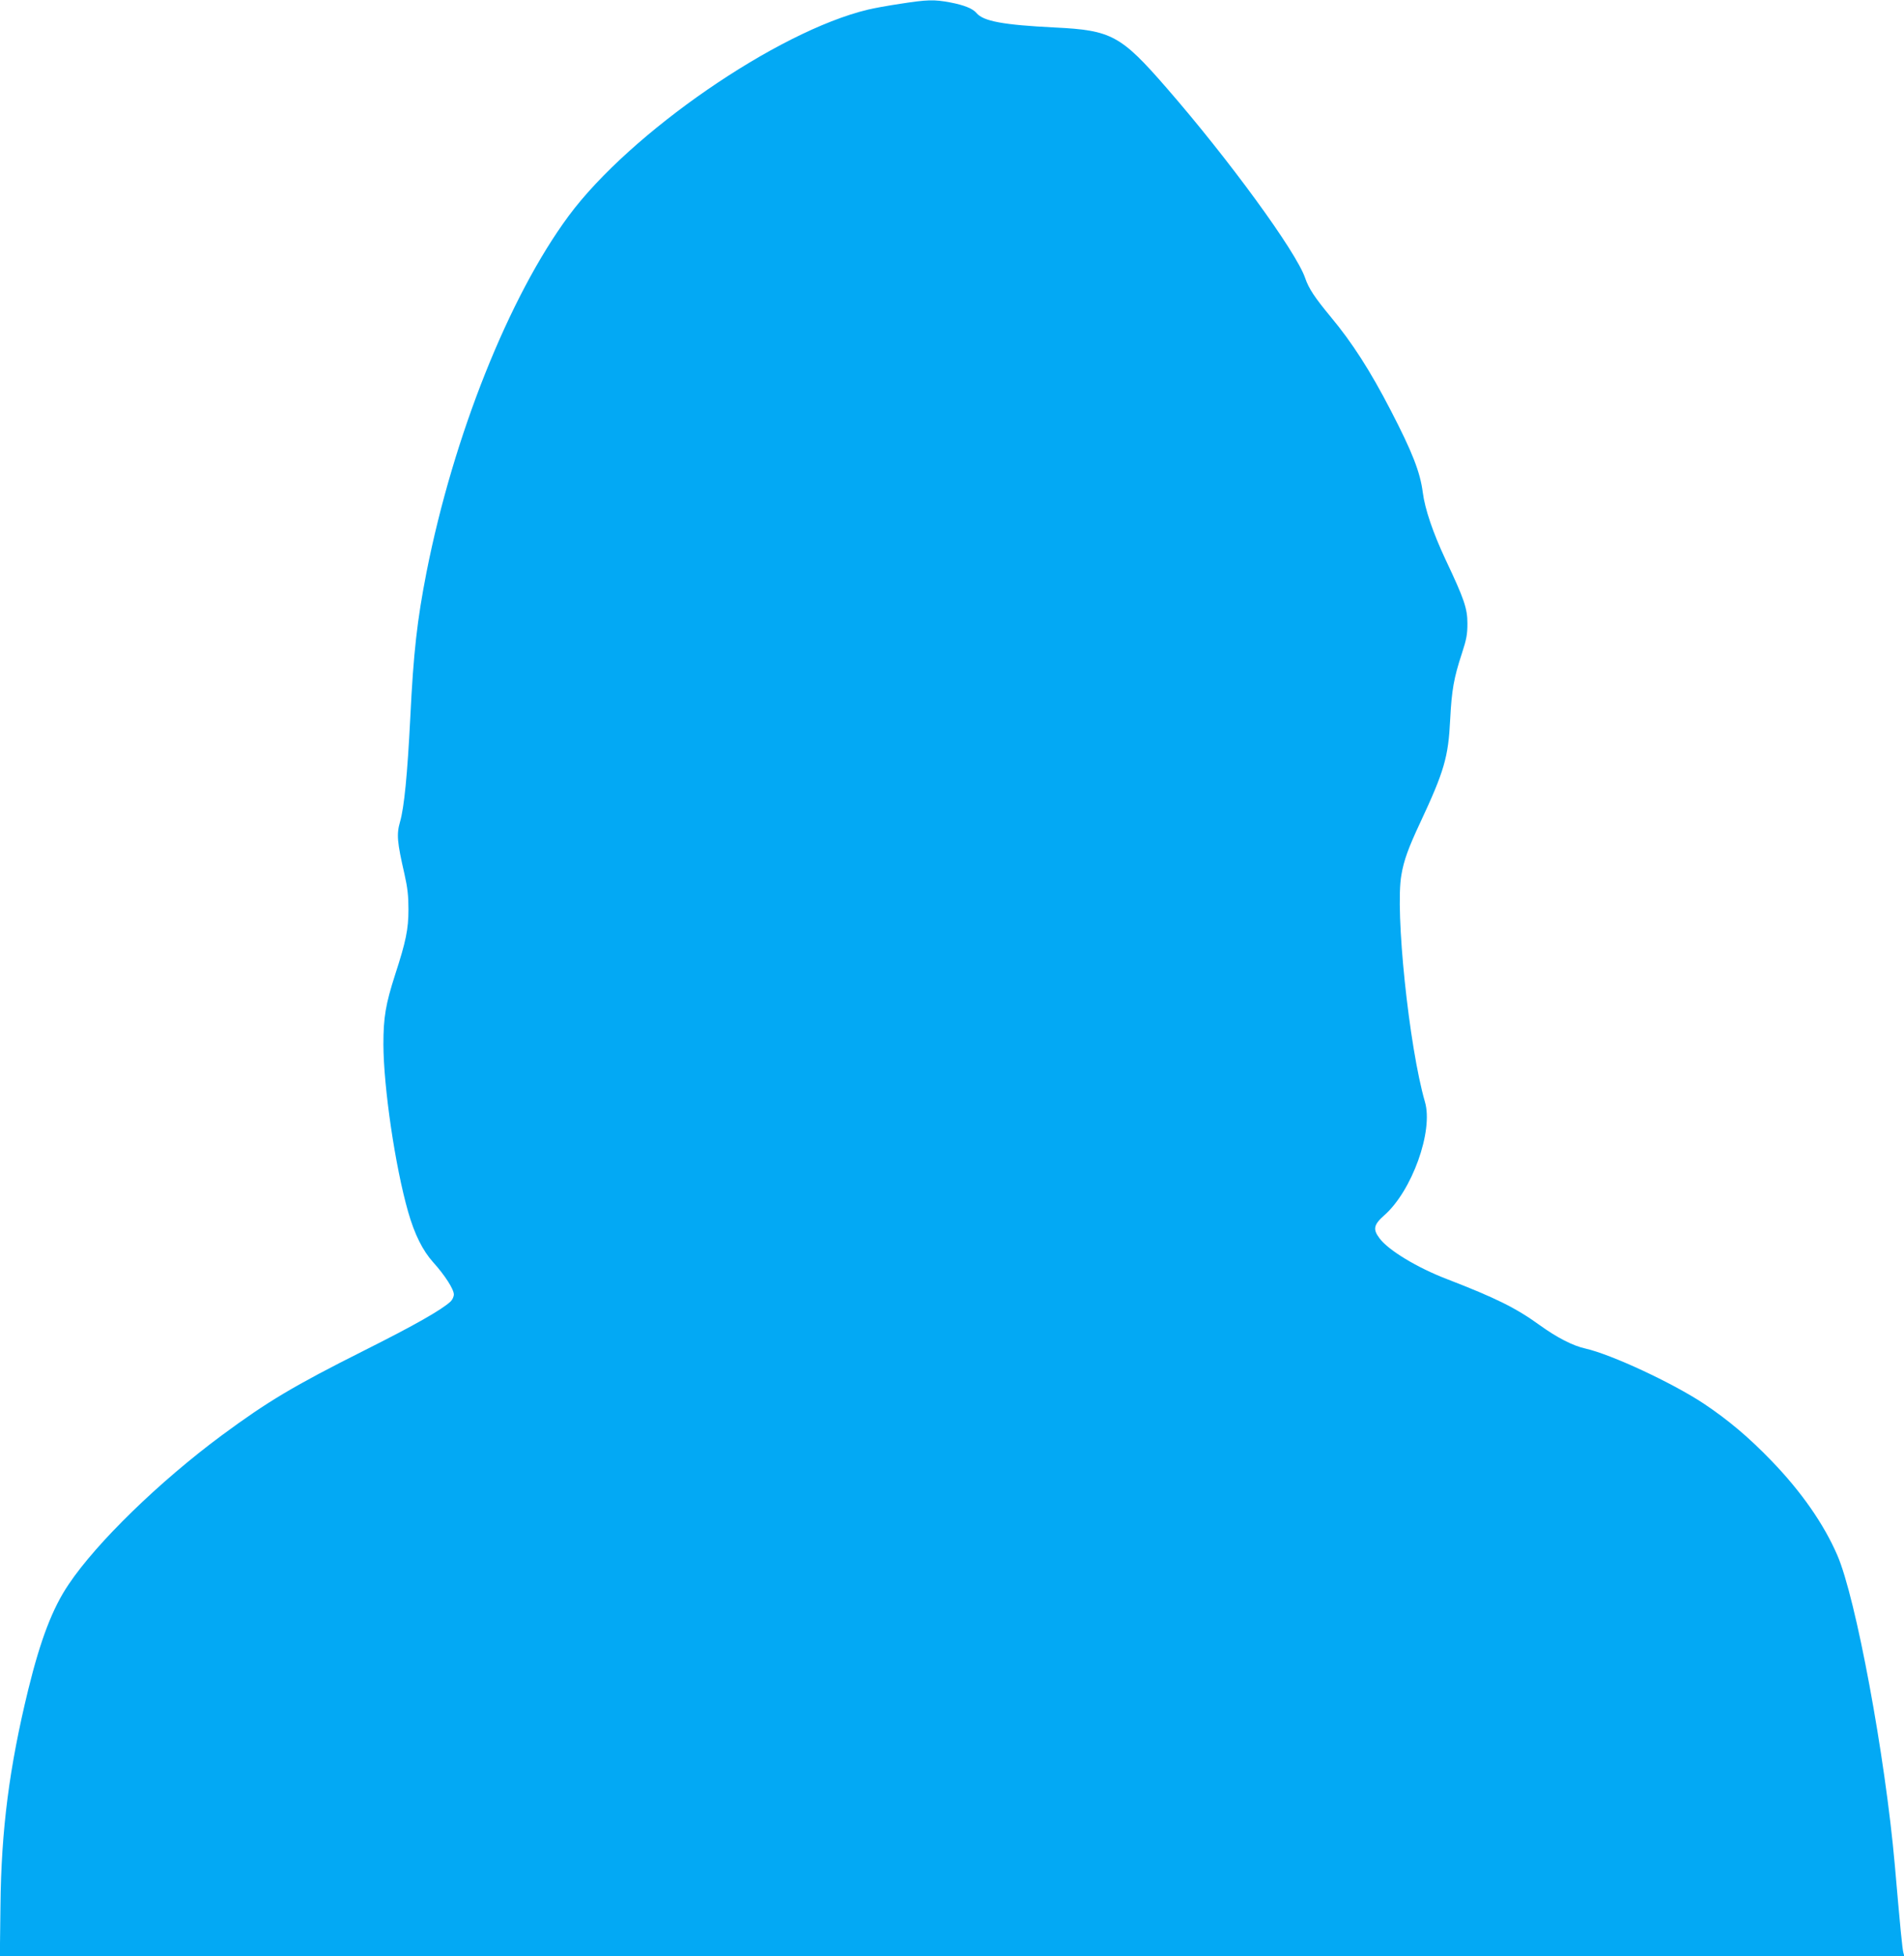
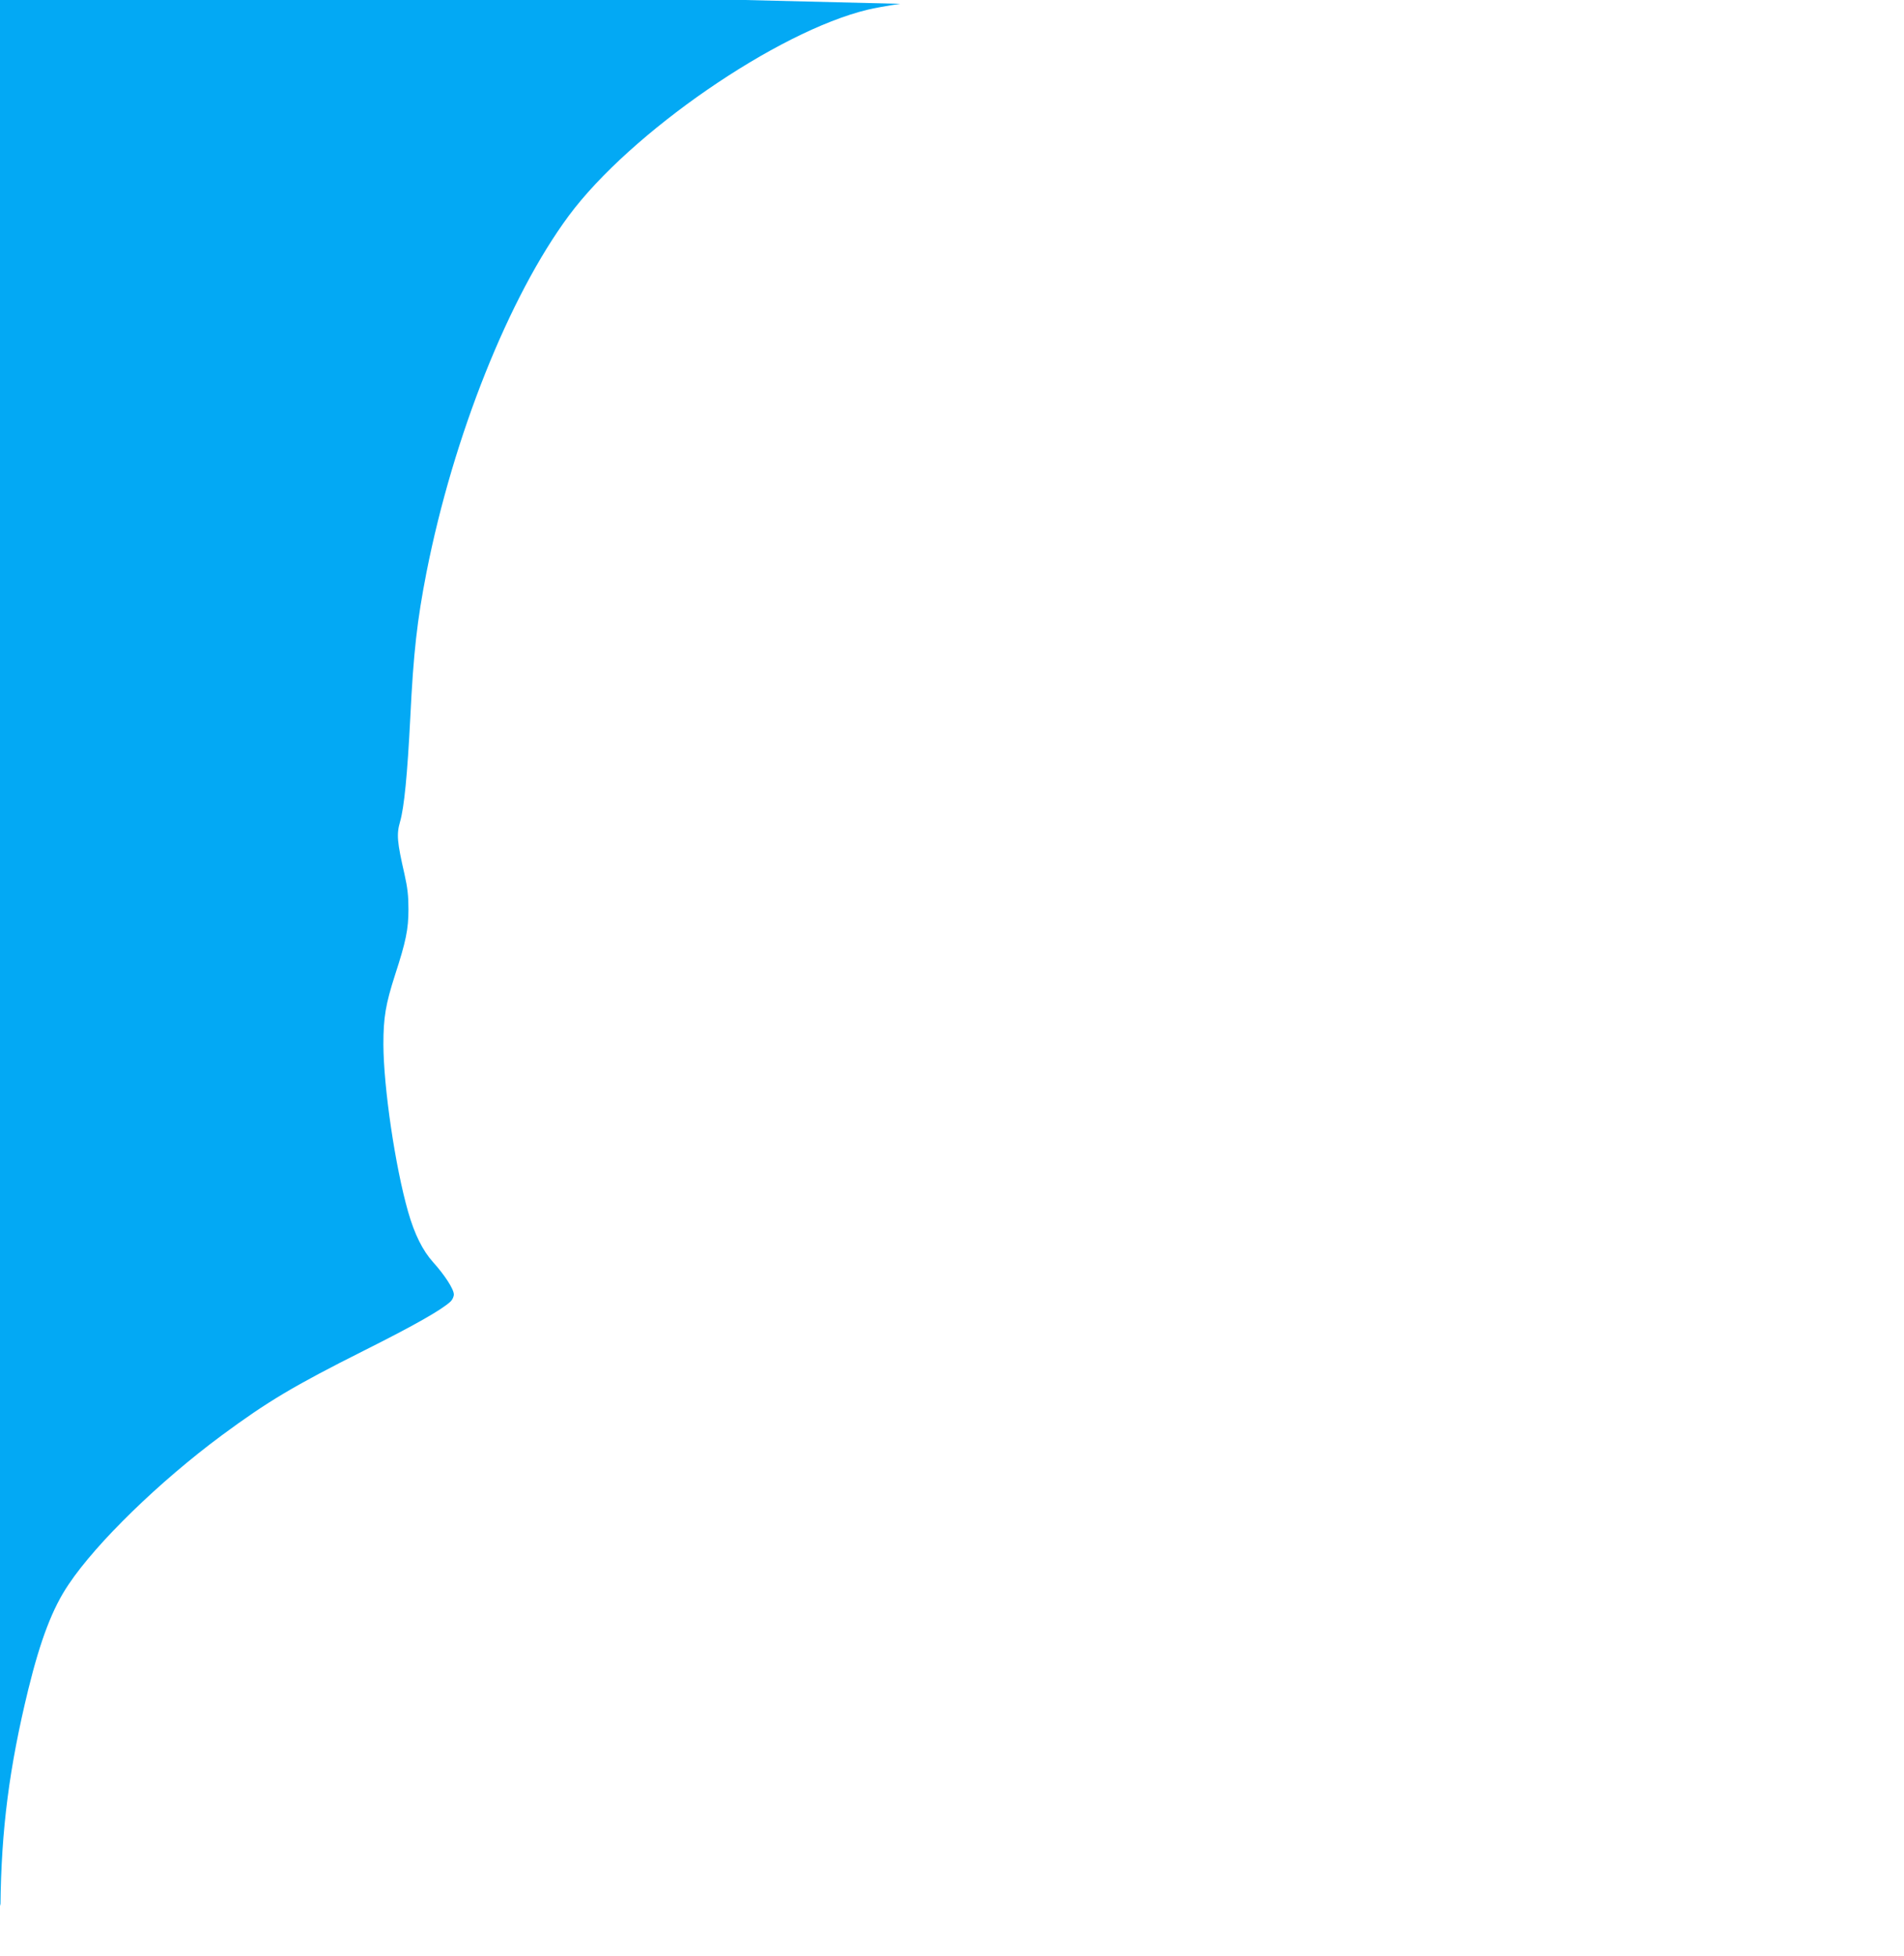
<svg xmlns="http://www.w3.org/2000/svg" version="1.0" width="1246pt" height="1280pt" viewBox="0 0 1246 1280" preserveAspectRatio="xMidYMid meet">
  <g transform="translate(0,1280) scale(0.1,-0.1)" fill="#03a9f4" stroke="none">
-     <path d="M5890 12775 c-80 -12 -174 -29 -210 -38 -594 -142 -1555 -805 -1958 -1349 -391 -528 -755 -1441 -931 -2333 -61 -313 -85 -521 -106 -950 -19 -374 -40 -589 -67 -682 -24 -83 -19 -133 29 -343 20 -89 26 -141 26 -230 0 -131 -17 -212 -88 -430 -61 -190 -76 -277 -76 -453 1 -282 77 -800 162 -1097 42 -147 95 -253 164 -330 76 -84 135 -176 135 -210 0 -15 -10 -36 -22 -47 -60 -55 -234 -154 -565 -320 -462 -232 -631 -333 -933 -556 -406 -301 -816 -699 -1000 -973 -106 -156 -185 -363 -265 -689 -124 -508 -177 -916 -182 -1417 l-4 -328 6232 0 6231 0 -6 22 c-7 24 -21 170 -56 573 -63 715 -255 1751 -377 2030 -88 203 -235 414 -428 614 -151 157 -286 270 -446 377 -206 136 -603 321 -774 360 -82 18 -185 71 -299 153 -156 113 -288 178 -606 301 -196 75 -384 189 -442 267 -45 59 -39 89 31 151 181 159 322 551 266 742 -104 359 -197 1248 -154 1486 16 95 47 179 122 339 158 338 185 430 197 675 10 195 24 274 77 435 30 92 36 124 36 195 0 99 -21 160 -142 416 -84 179 -136 333 -150 441 -17 133 -68 264 -210 538 -134 259 -252 443 -392 611 -105 127 -144 185 -168 255 -58 171 -497 773 -907 1244 -299 344 -361 377 -729 395 -341 17 -470 41 -515 95 -24 29 -82 52 -171 69 -107 20 -149 19 -329 -9z" />
+     <path d="M5890 12775 c-80 -12 -174 -29 -210 -38 -594 -142 -1555 -805 -1958 -1349 -391 -528 -755 -1441 -931 -2333 -61 -313 -85 -521 -106 -950 -19 -374 -40 -589 -67 -682 -24 -83 -19 -133 29 -343 20 -89 26 -141 26 -230 0 -131 -17 -212 -88 -430 -61 -190 -76 -277 -76 -453 1 -282 77 -800 162 -1097 42 -147 95 -253 164 -330 76 -84 135 -176 135 -210 0 -15 -10 -36 -22 -47 -60 -55 -234 -154 -565 -320 -462 -232 -631 -333 -933 -556 -406 -301 -816 -699 -1000 -973 -106 -156 -185 -363 -265 -689 -124 -508 -177 -916 -182 -1417 c-7 24 -21 170 -56 573 -63 715 -255 1751 -377 2030 -88 203 -235 414 -428 614 -151 157 -286 270 -446 377 -206 136 -603 321 -774 360 -82 18 -185 71 -299 153 -156 113 -288 178 -606 301 -196 75 -384 189 -442 267 -45 59 -39 89 31 151 181 159 322 551 266 742 -104 359 -197 1248 -154 1486 16 95 47 179 122 339 158 338 185 430 197 675 10 195 24 274 77 435 30 92 36 124 36 195 0 99 -21 160 -142 416 -84 179 -136 333 -150 441 -17 133 -68 264 -210 538 -134 259 -252 443 -392 611 -105 127 -144 185 -168 255 -58 171 -497 773 -907 1244 -299 344 -361 377 -729 395 -341 17 -470 41 -515 95 -24 29 -82 52 -171 69 -107 20 -149 19 -329 -9z" />
  </g>
</svg>